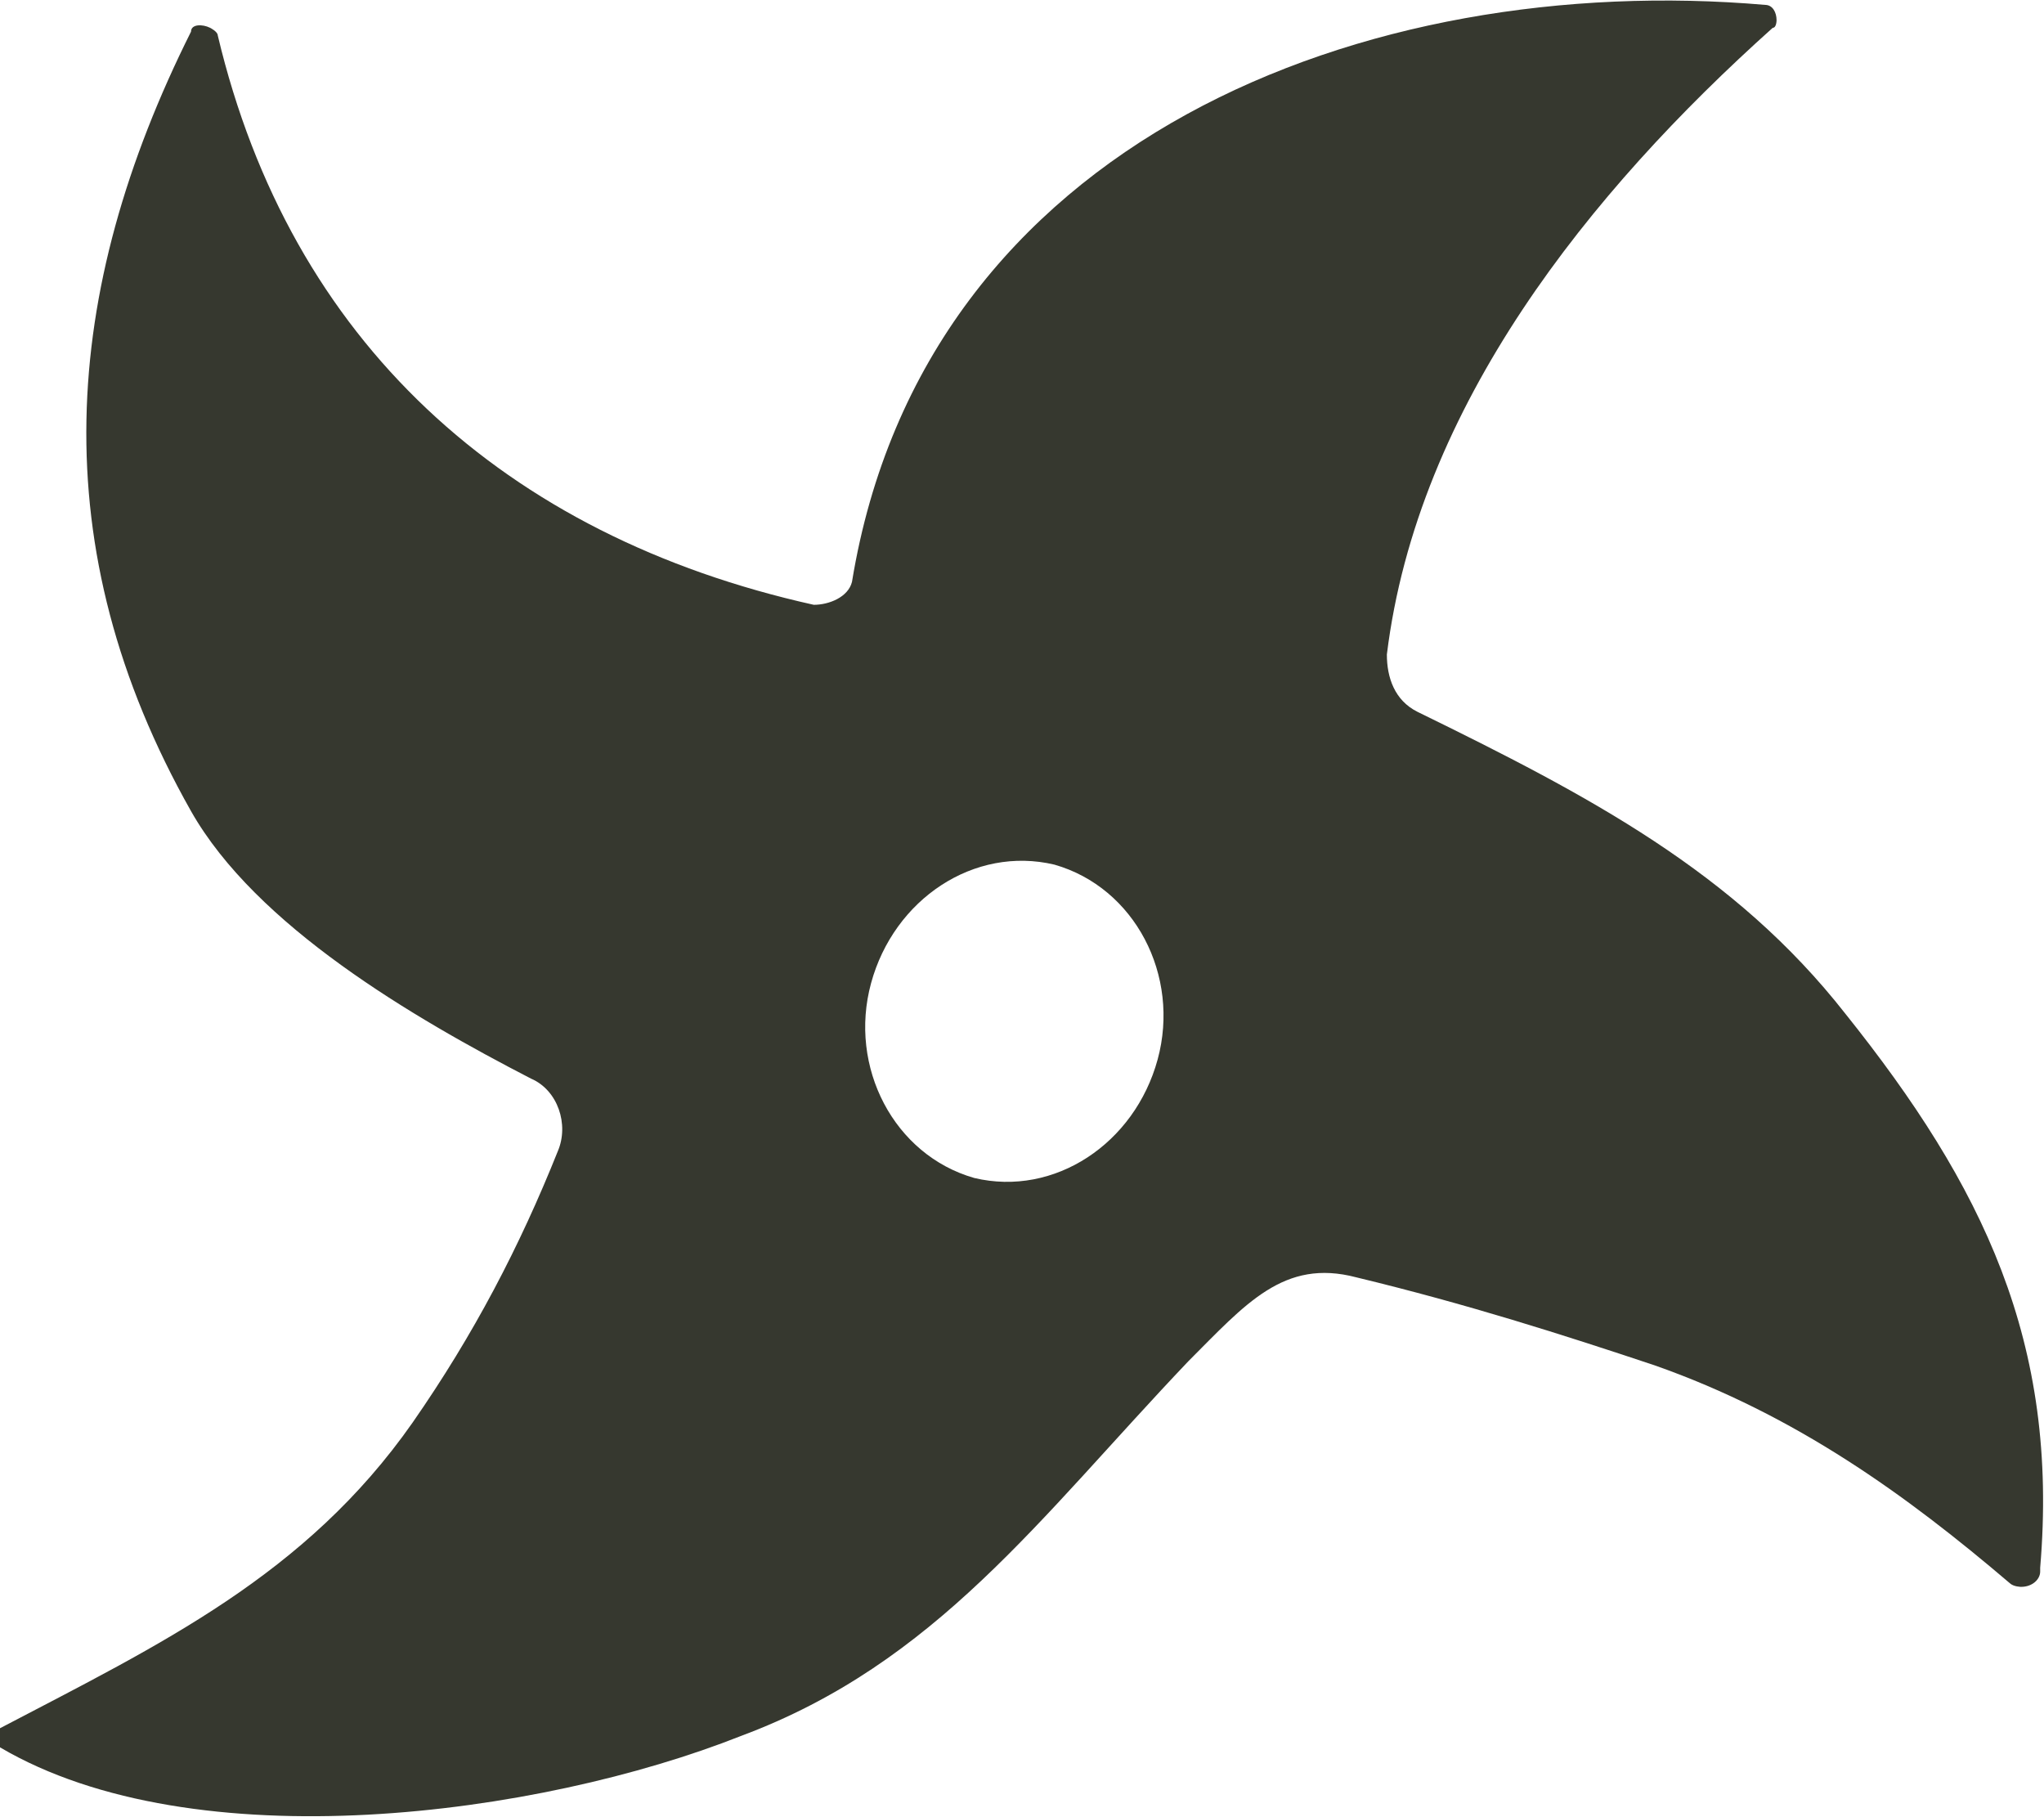
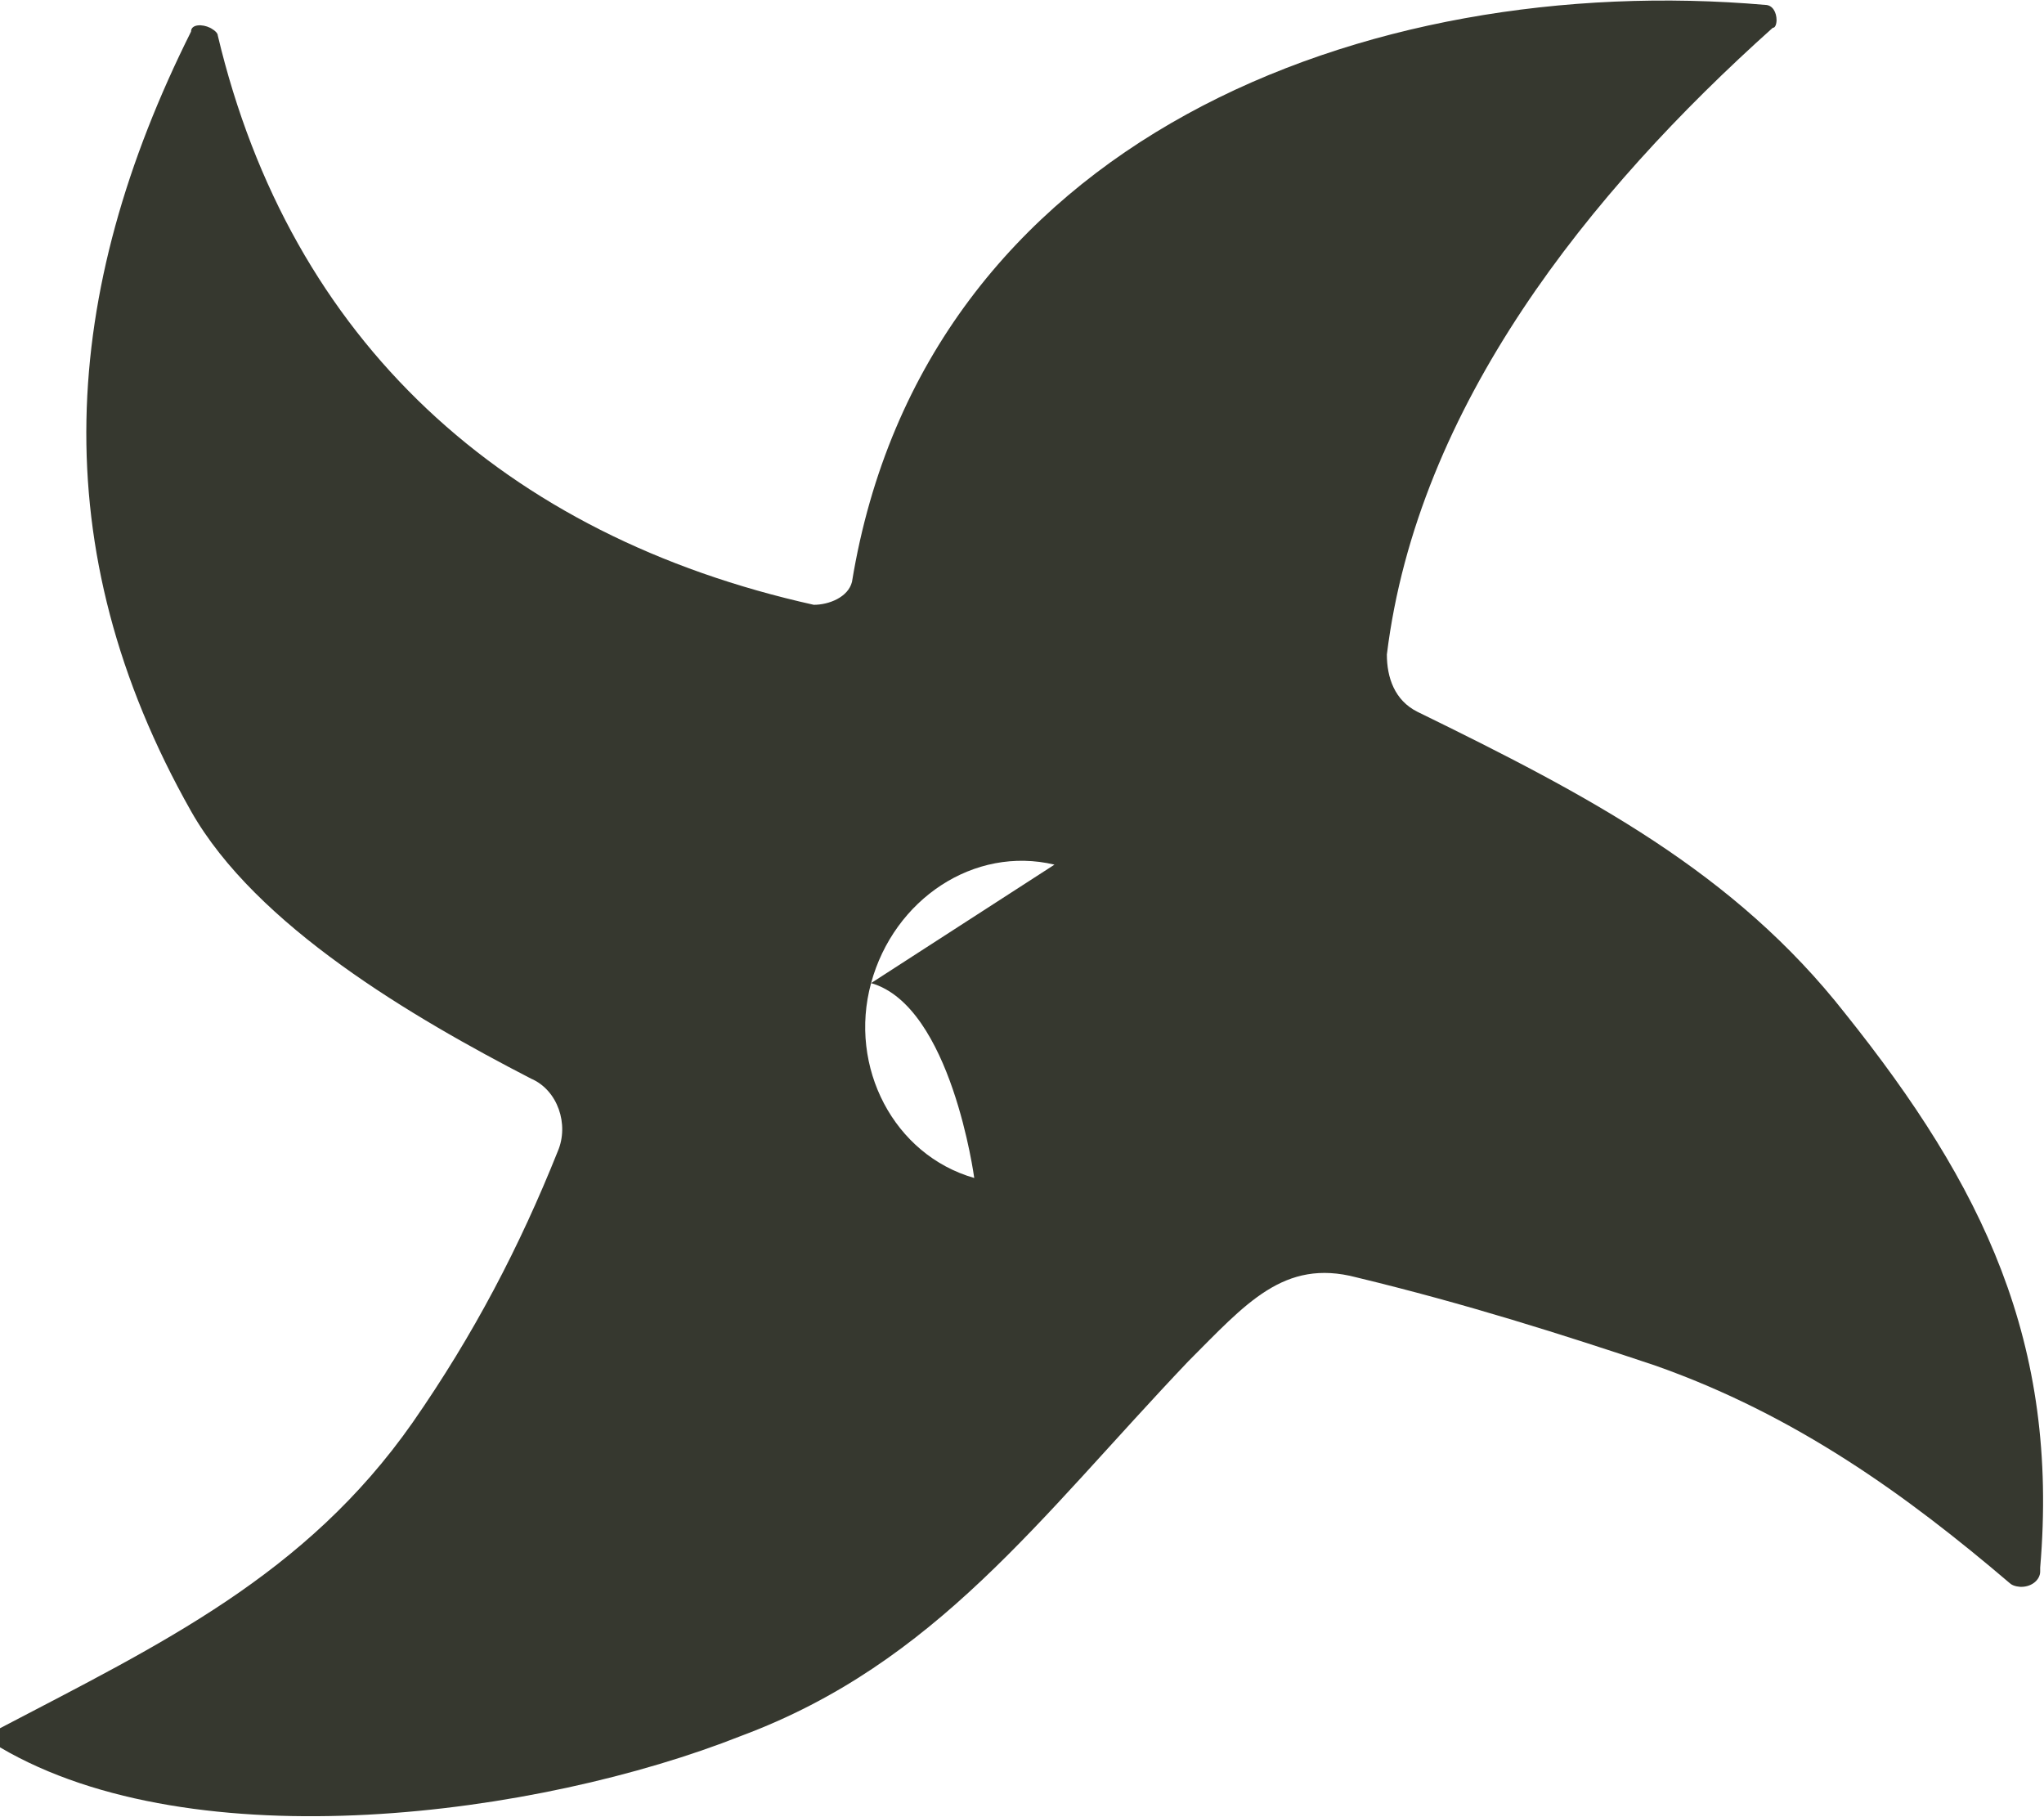
<svg xmlns="http://www.w3.org/2000/svg" id="_レイヤー_1" data-name="レイヤー_1" width="18.9mm" height="16.8mm" version="1.1" viewBox="0 0 53.5 47.5">
  <defs>
    <style>
      .st0 {
        fill: #36382f;
      }
    </style>
  </defs>
-   <path class="st0" d="M53.4,41.1c0,.2-.2.4-.5.4,0,0-.2,0-.3-.1-2.7-2.3-5.6-4.4-9.3-5.7-2.4-.8-4.9-1.6-7.8-2.3-1.9-.5-2.9.7-4.4,2.2-3.9,4.1-6.6,7.9-11.7,9.8-5.3,2.1-14.3,3.3-19.4.3-.1,0-.2-.2-.1-.4,0,0,0,0,.1-.1,4.2-2.2,8-4,10.8-8,1.6-2.3,2.8-4.6,3.8-7.1.3-.7,0-1.6-.7-1.9-3.1-1.6-7.2-4-8.9-7C1.1,14.3,1.6,7.6,5,.8c0-.2.3-.2.5-.1,0,0,.2.1.2.2,1.9,8,7.5,13.1,15.6,14.9.4,0,.9-.2,1-.6,0,0,0,0,0,0C24.2,3.6,35.8-.8,46.2.1c.2,0,.3.2.3.4,0,0,0,.2-.1.2-4.8,4.3-9.3,9.9-10.1,16.4,0,.6.2,1.2.8,1.5,4.5,2.2,8.3,4.2,11.2,7.9,3.6,4.5,5.6,8.6,5.1,14.5ZM27.6,22.6c-2.1-.5-4.2.9-4.8,3.1s.6,4.5,2.7,5.1h0c2.1.5,4.2-.9,4.8-3.1s-.6-4.5-2.7-5.1h0Z" />
+   <path class="st0" d="M53.4,41.1c0,.2-.2.4-.5.4,0,0-.2,0-.3-.1-2.7-2.3-5.6-4.4-9.3-5.7-2.4-.8-4.9-1.6-7.8-2.3-1.9-.5-2.9.7-4.4,2.2-3.9,4.1-6.6,7.9-11.7,9.8-5.3,2.1-14.3,3.3-19.4.3-.1,0-.2-.2-.1-.4,0,0,0,0,.1-.1,4.2-2.2,8-4,10.8-8,1.6-2.3,2.8-4.6,3.8-7.1.3-.7,0-1.6-.7-1.9-3.1-1.6-7.2-4-8.9-7C1.1,14.3,1.6,7.6,5,.8c0-.2.3-.2.5-.1,0,0,.2.1.2.2,1.9,8,7.5,13.1,15.6,14.9.4,0,.9-.2,1-.6,0,0,0,0,0,0C24.2,3.6,35.8-.8,46.2.1c.2,0,.3.2.3.4,0,0,0,.2-.1.2-4.8,4.3-9.3,9.9-10.1,16.4,0,.6.2,1.2.8,1.5,4.5,2.2,8.3,4.2,11.2,7.9,3.6,4.5,5.6,8.6,5.1,14.5ZM27.6,22.6c-2.1-.5-4.2.9-4.8,3.1s.6,4.5,2.7,5.1h0s-.6-4.5-2.7-5.1h0Z" />
</svg>